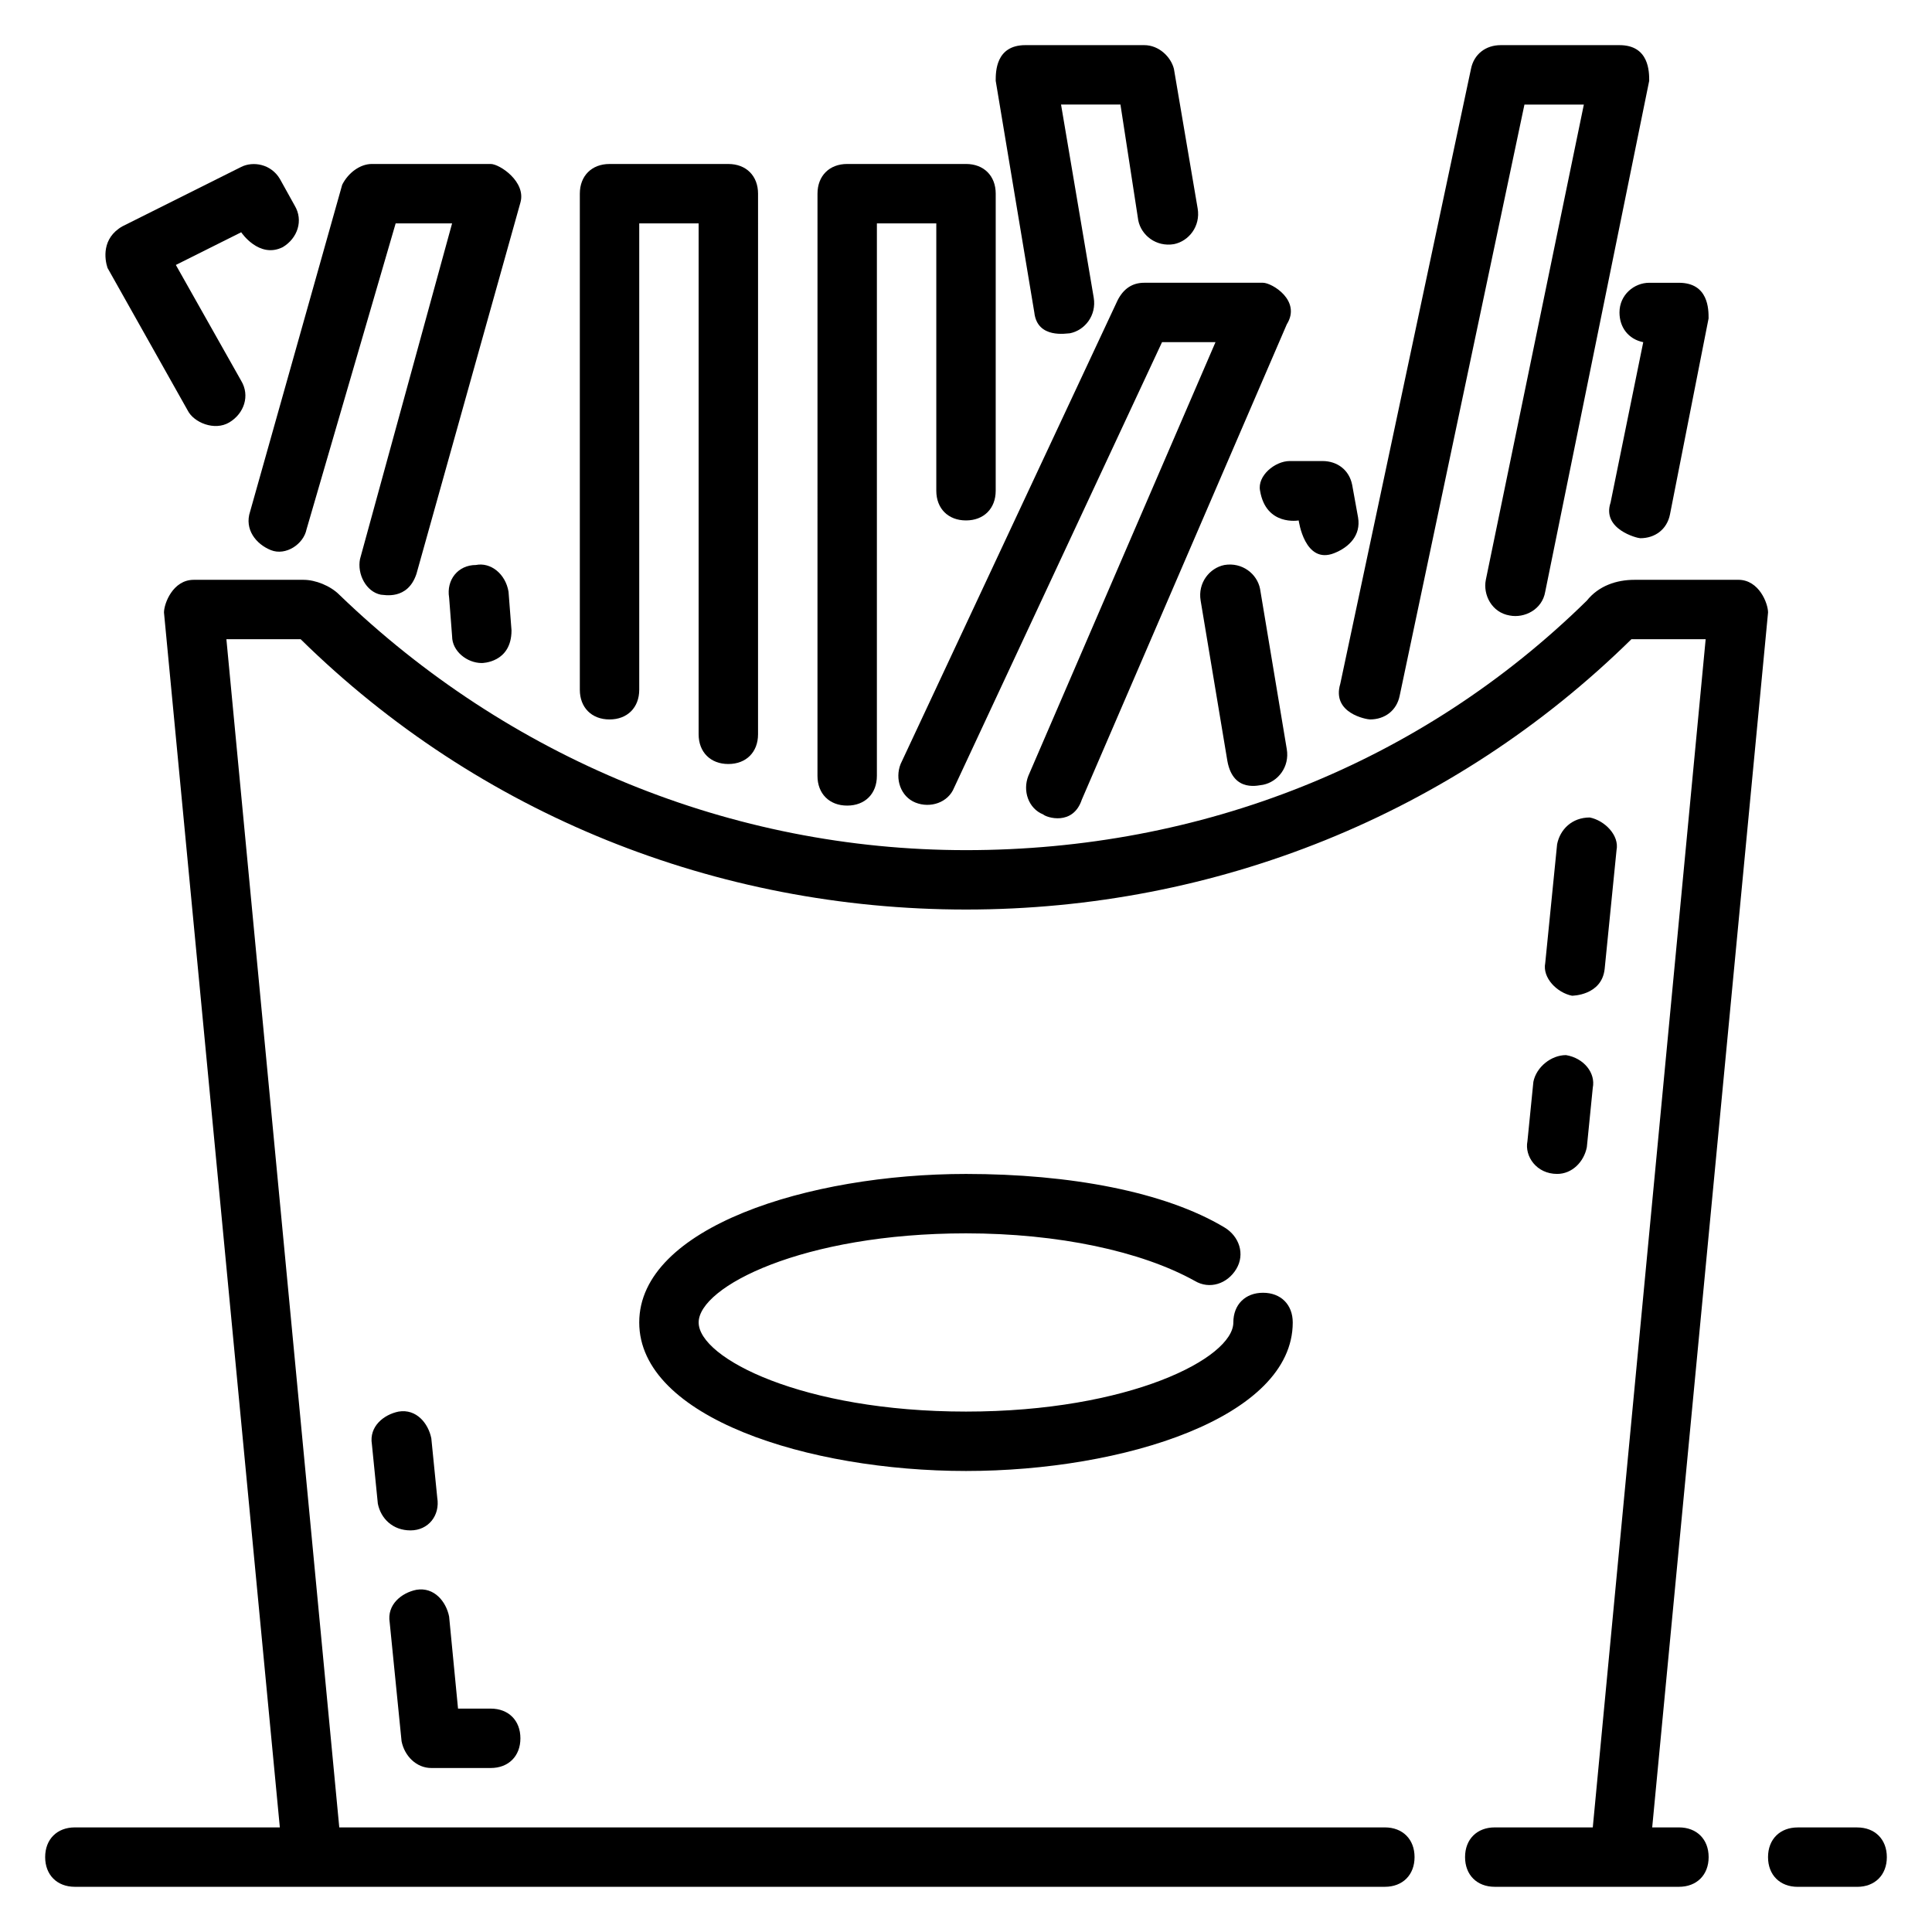
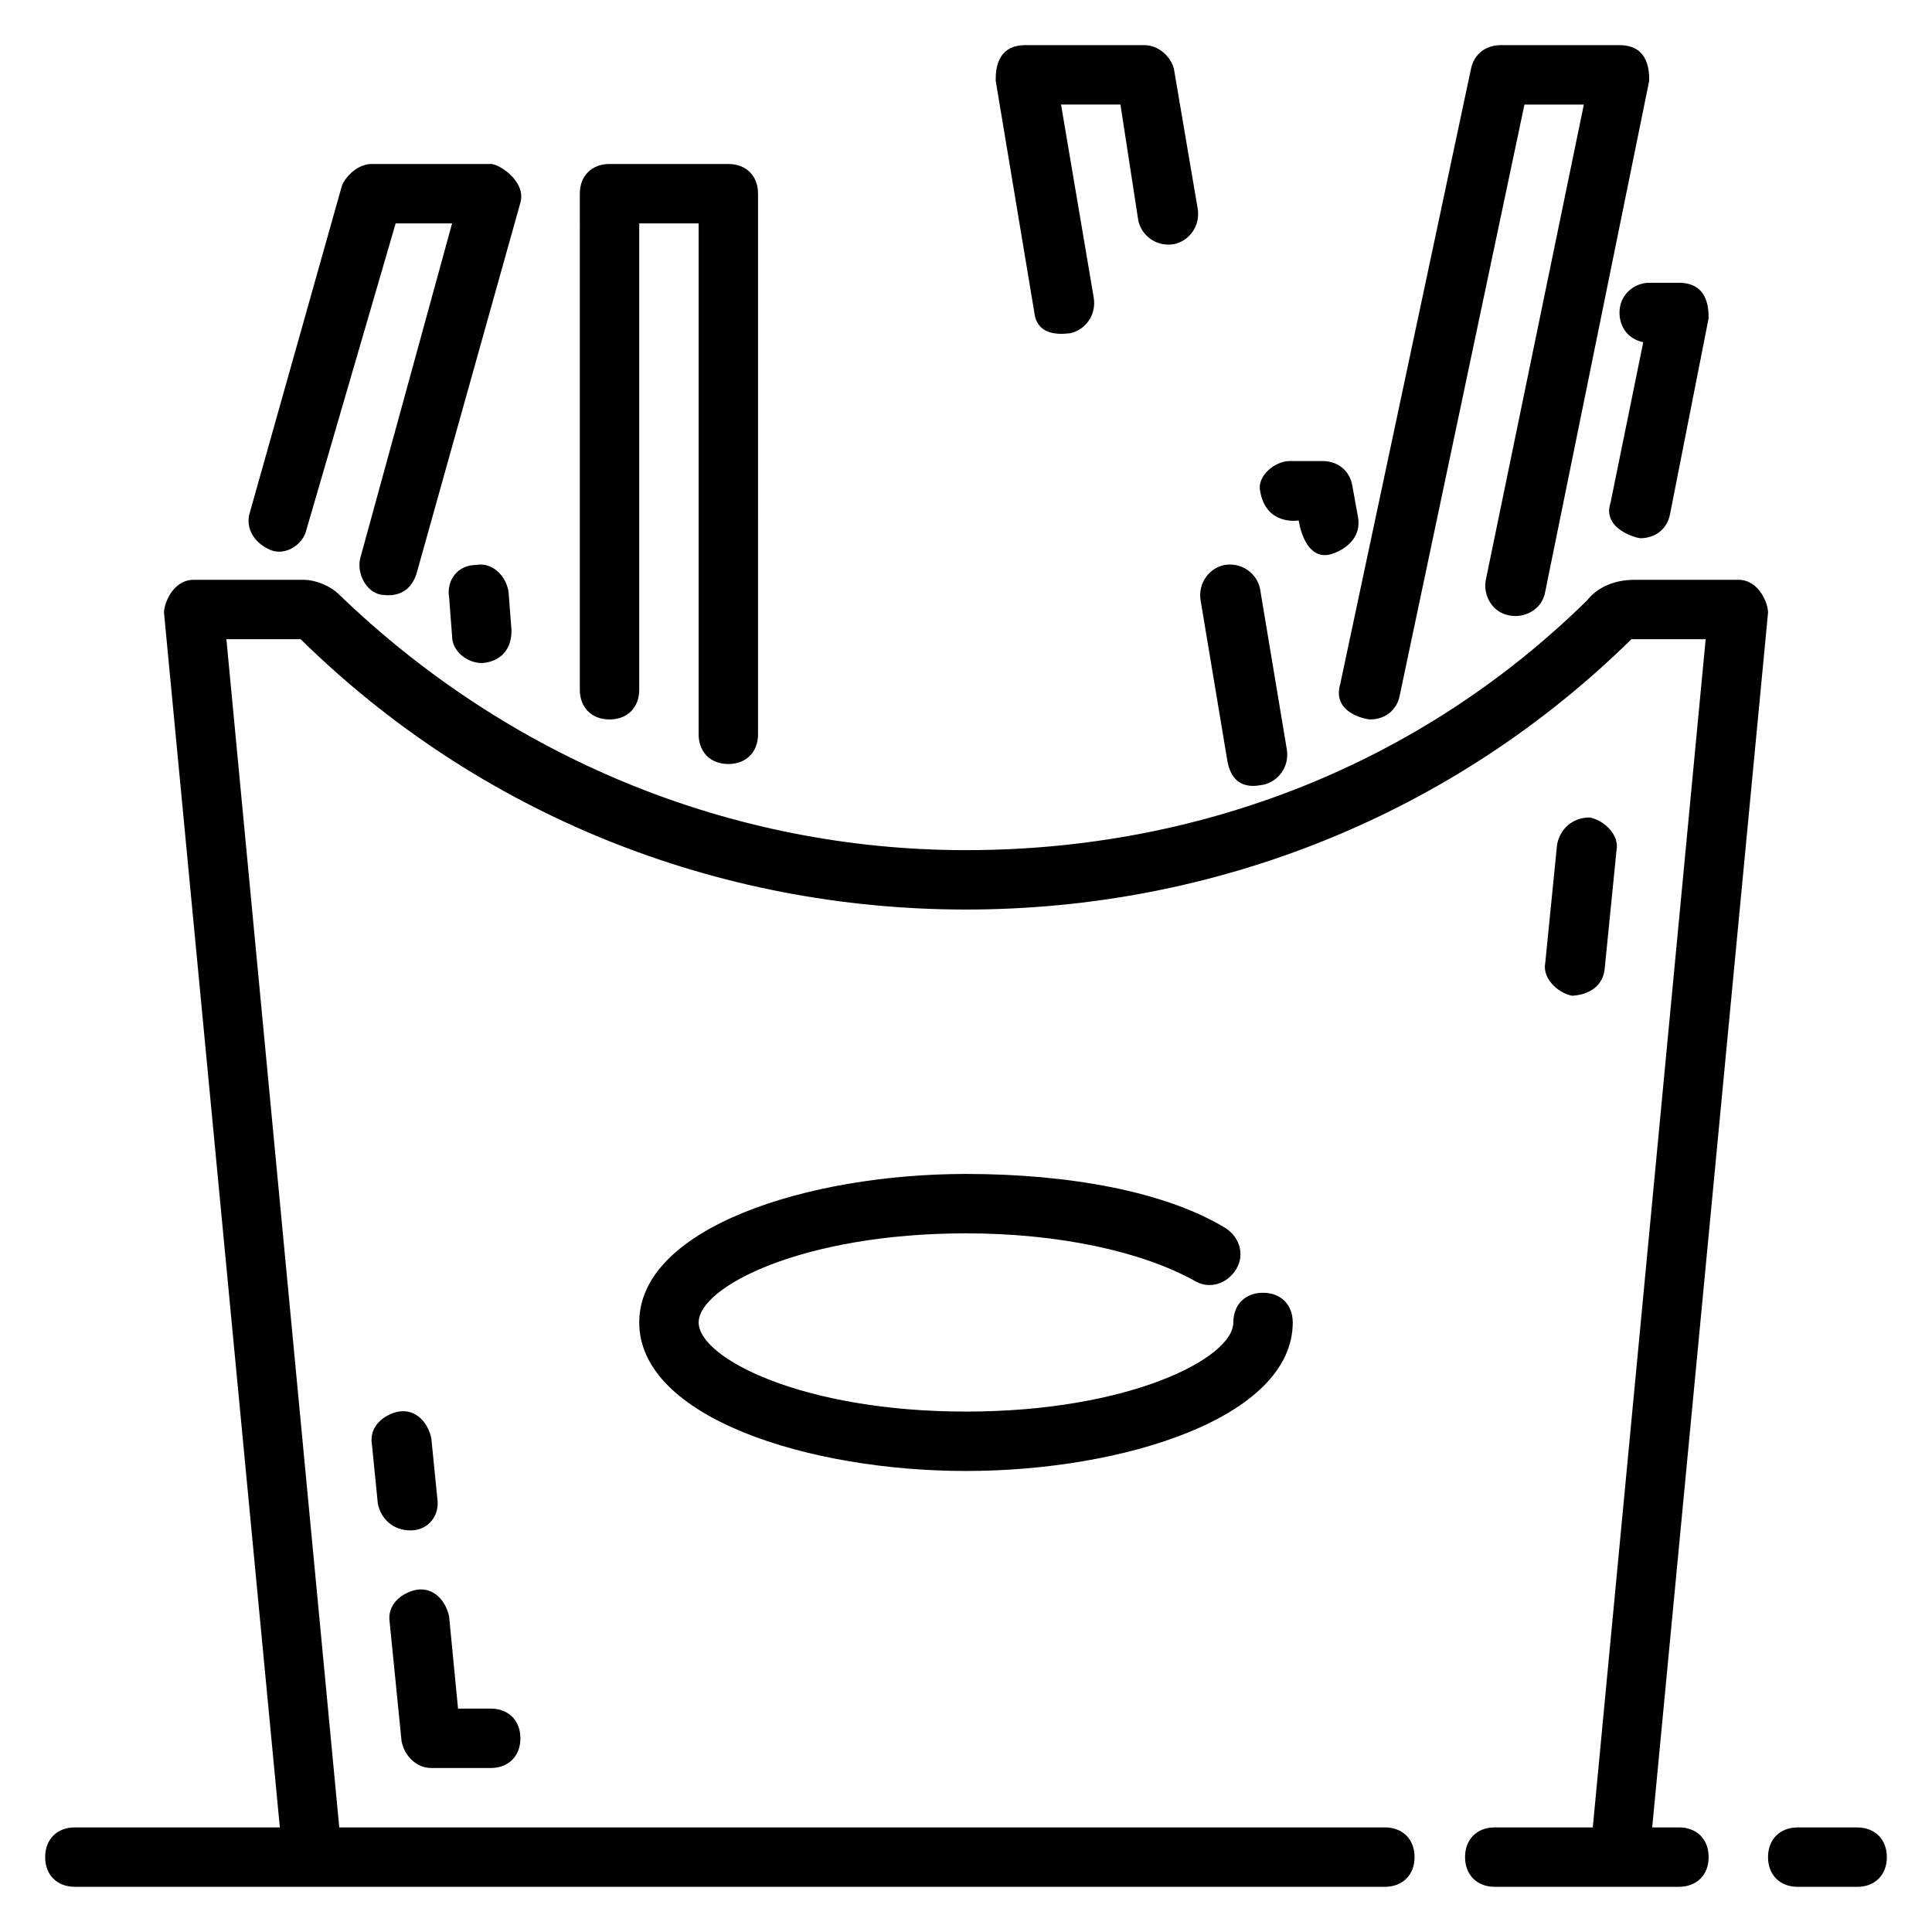
<svg xmlns="http://www.w3.org/2000/svg" fill="#000000" width="800px" height="800px" version="1.1" viewBox="144 144 512 512">
  <g>
    <path d="m604.67 297.66h-27.551c-4.723 0-9.445 1.574-12.594 5.512-44.082 43.297-102.34 66.125-164.52 66.125s-121.23-24.402-166.1-67.699c-2.363-2.363-6.297-3.938-9.445-3.938h-29.133c-5.512 0-7.871 6.297-7.871 8.66l30.703 321.96h-54.32c-4.723 0-7.871 3.148-7.871 7.871s3.148 7.871 7.871 7.871h347.16c4.723 0 7.871-3.148 7.871-7.871s-3.148-7.871-7.871-7.871h-277.09l-29.914-314.88h19.68c47.23 46.445 110.21 71.637 176.33 71.637s129.1-25.191 176.33-71.637h19.68l-29.914 314.88h-25.977c-4.723 0-7.871 3.148-7.871 7.871s3.148 7.871 7.871 7.871h48.809c4.723 0 7.871-3.148 7.871-7.871s-3.148-7.871-7.871-7.871h-7.086l30.703-321.97c0-2.359-2.363-8.656-7.871-8.656z" />
    <path d="m636.16 628.29h-15.742c-4.723 0-7.871 3.148-7.871 7.871s3.148 7.871 7.871 7.871h15.742c4.723 0 7.871-3.148 7.871-7.871s-3.148-7.871-7.871-7.871z" />
    <path d="m252.79 549.57c4.723 0 7.871-3.938 7.086-8.66l-1.574-15.742c-0.789-3.938-3.938-7.871-8.66-7.086-3.938 0.789-7.871 3.938-7.086 8.66l1.574 15.742c0.785 3.938 3.938 7.086 8.66 7.086z" />
    <path d="m258.3 612.54h15.742c4.723 0 7.871-3.148 7.871-7.871s-3.148-7.871-7.871-7.871h-8.66l-2.363-24.402c-0.789-3.938-3.938-7.871-8.66-7.086-3.938 0.789-7.871 3.938-7.086 8.66l3.148 31.488c0.797 3.934 3.945 7.082 7.879 7.082z" />
    <path d="m215.79 289.79c3.938 1.574 8.66-1.574 9.445-5.512l23.617-81.078h14.957l-24.402 88.953c-0.789 3.938 1.574 8.66 5.512 9.445 0.789 0 7.086 1.574 9.445-5.512l27.551-98.398c1.574-5.512-5.512-10.234-7.871-10.234h-31.488c-3.148 0-6.297 2.363-7.871 5.512l-24.402 86.594c-1.578 4.723 1.57 8.656 5.508 10.23z" />
    <path d="m297.66 326.79c0 4.723 3.148 7.871 7.871 7.871s7.871-3.148 7.871-7.871v-123.59h15.742v135.4c0 4.723 3.148 7.871 7.871 7.871 4.723 0 7.871-3.148 7.871-7.871l0.004-143.27c0-4.723-3.148-7.871-7.871-7.871h-31.488c-4.723 0-7.871 3.148-7.871 7.871z" />
    <path d="m270.11 293.73c-4.723 0-7.871 3.938-7.086 8.66l0.789 10.234c0 3.938 3.938 7.086 7.871 7.086 0 0 7.871 0 7.871-8.66l-0.789-10.234c-0.785-4.727-4.719-7.875-8.656-7.086z" />
-     <path d="m440.14 223.66-57.465 122.8c-1.574 3.938 0 8.66 3.938 10.234s8.66 0 10.234-3.938l55.105-118.08h14.168l-49.594 114.93c-1.574 3.938 0 8.66 3.938 10.234 0.789 0.789 7.871 3.148 10.234-3.938l54.316-125.95c3.934-6.293-3.938-11.016-6.301-11.016h-31.488c-3.148 0-5.512 1.574-7.086 4.723z" />
    <path d="m468.48 293.73c-3.938 0.789-7.086 4.723-6.297 9.445l7.086 42.508c1.574 8.66 8.66 6.297 9.445 6.297 3.938-0.789 7.086-4.723 6.297-9.445l-7.086-42.508c-0.785-3.938-4.723-7.086-9.445-6.297z" />
    <path d="m427.55 232.32c3.938-0.789 7.086-4.723 6.297-9.445l-8.66-51.168h15.742l4.723 30.699c0.789 3.938 4.723 7.086 9.445 6.297 3.938-0.789 7.086-4.723 6.297-9.445l-6.293-37c-0.785-3.148-3.934-6.297-7.871-6.297h-31.488c-7.871 0-7.871 7.086-7.871 9.445l10.234 61.402c0.785 7.086 8.656 5.512 9.445 5.512z" />
-     <path d="m360.64 349.62c0 4.723 3.148 7.871 7.871 7.871 4.723 0 7.871-3.148 7.871-7.871l0.004-146.42h15.742v70.848c0 4.723 3.148 7.871 7.871 7.871s7.871-3.148 7.871-7.871l0.004-78.723c0-4.723-3.148-7.871-7.871-7.871h-31.488c-4.723 0-7.871 3.148-7.871 7.871z" />
    <path d="m477.93 274.05c1.574 9.445 10.234 7.871 10.234 7.871s1.574 11.809 9.445 8.66c3.938-1.574 7.086-4.723 6.297-9.445l-1.57-8.66c-0.789-3.938-3.938-6.297-7.871-6.297h-8.66c-3.938 0-8.66 3.934-7.875 7.871z" />
    <path d="m507.06 334.66c3.938 0 7.086-2.363 7.871-6.297l33.062-156.65h15.742l-25.977 125.95c-0.789 3.938 1.574 8.66 6.297 9.445 3.938 0.789 8.66-1.574 9.445-6.297l27.555-135.4c0-2.363 0-9.449-7.871-9.449h-31.488c-3.938 0-7.086 2.363-7.871 6.297l-34.637 162.95c-2.363 7.875 7.082 9.449 7.871 9.449z" />
    <path d="m573.18 226.81c0 3.938 2.363 7.086 6.297 7.871l-8.66 42.508c-2.363 7.086 7.086 9.445 7.871 9.445 3.938 0 7.086-2.363 7.871-6.297l10.234-51.957c0.004-2.356 0.004-9.441-7.871-9.441h-7.871c-3.938 0-7.871 3.148-7.871 7.871z" />
-     <path d="m193.75 252.79c1.574 3.148 7.086 5.508 11.023 3.148 3.938-2.363 5.512-7.086 3.148-11.02l-17.32-30.703 17.32-8.66s4.723 7.086 11.02 3.938c3.938-2.363 5.512-7.086 3.148-11.02l-3.934-7.086c-2.363-3.938-7.086-4.723-10.234-3.148l-31.488 15.742c-5.512 3.148-4.723 8.66-3.938 11.023z" />
    <path d="m569.25 400.79 3.148-31.488c0.789-3.938-3.148-7.871-7.086-8.66-4.723 0-7.871 3.148-8.66 7.086l-3.148 31.488c-0.789 3.938 3.148 7.871 7.086 8.66 0 0 7.875 0 8.66-7.086z" />
-     <path d="m550.36 430.7-1.574 15.742c-0.789 3.938 2.363 8.66 7.871 8.66 3.938 0 7.086-3.148 7.871-7.086l1.574-15.742c0.789-3.938-2.363-7.871-7.086-8.66-3.934 0-7.871 3.148-8.656 7.086z" />
    <path d="m400 470.85c24.402 0 46.445 4.723 60.613 12.594 3.938 2.363 8.66 0.789 11.02-3.148 2.363-3.938 0.789-8.66-3.148-11.02-15.742-9.445-40.934-14.168-68.488-14.168-41.723 0-86.594 14.168-86.594 39.359s44.871 39.359 86.594 39.359 86.594-14.168 86.594-39.359c0-4.723-3.148-7.871-7.871-7.871s-7.871 3.148-7.871 7.871c0 9.445-27.551 23.617-70.848 23.617s-70.848-14.168-70.848-23.617c-0.004-9.449 27.551-23.617 70.848-23.617z" />
  </g>
</svg>